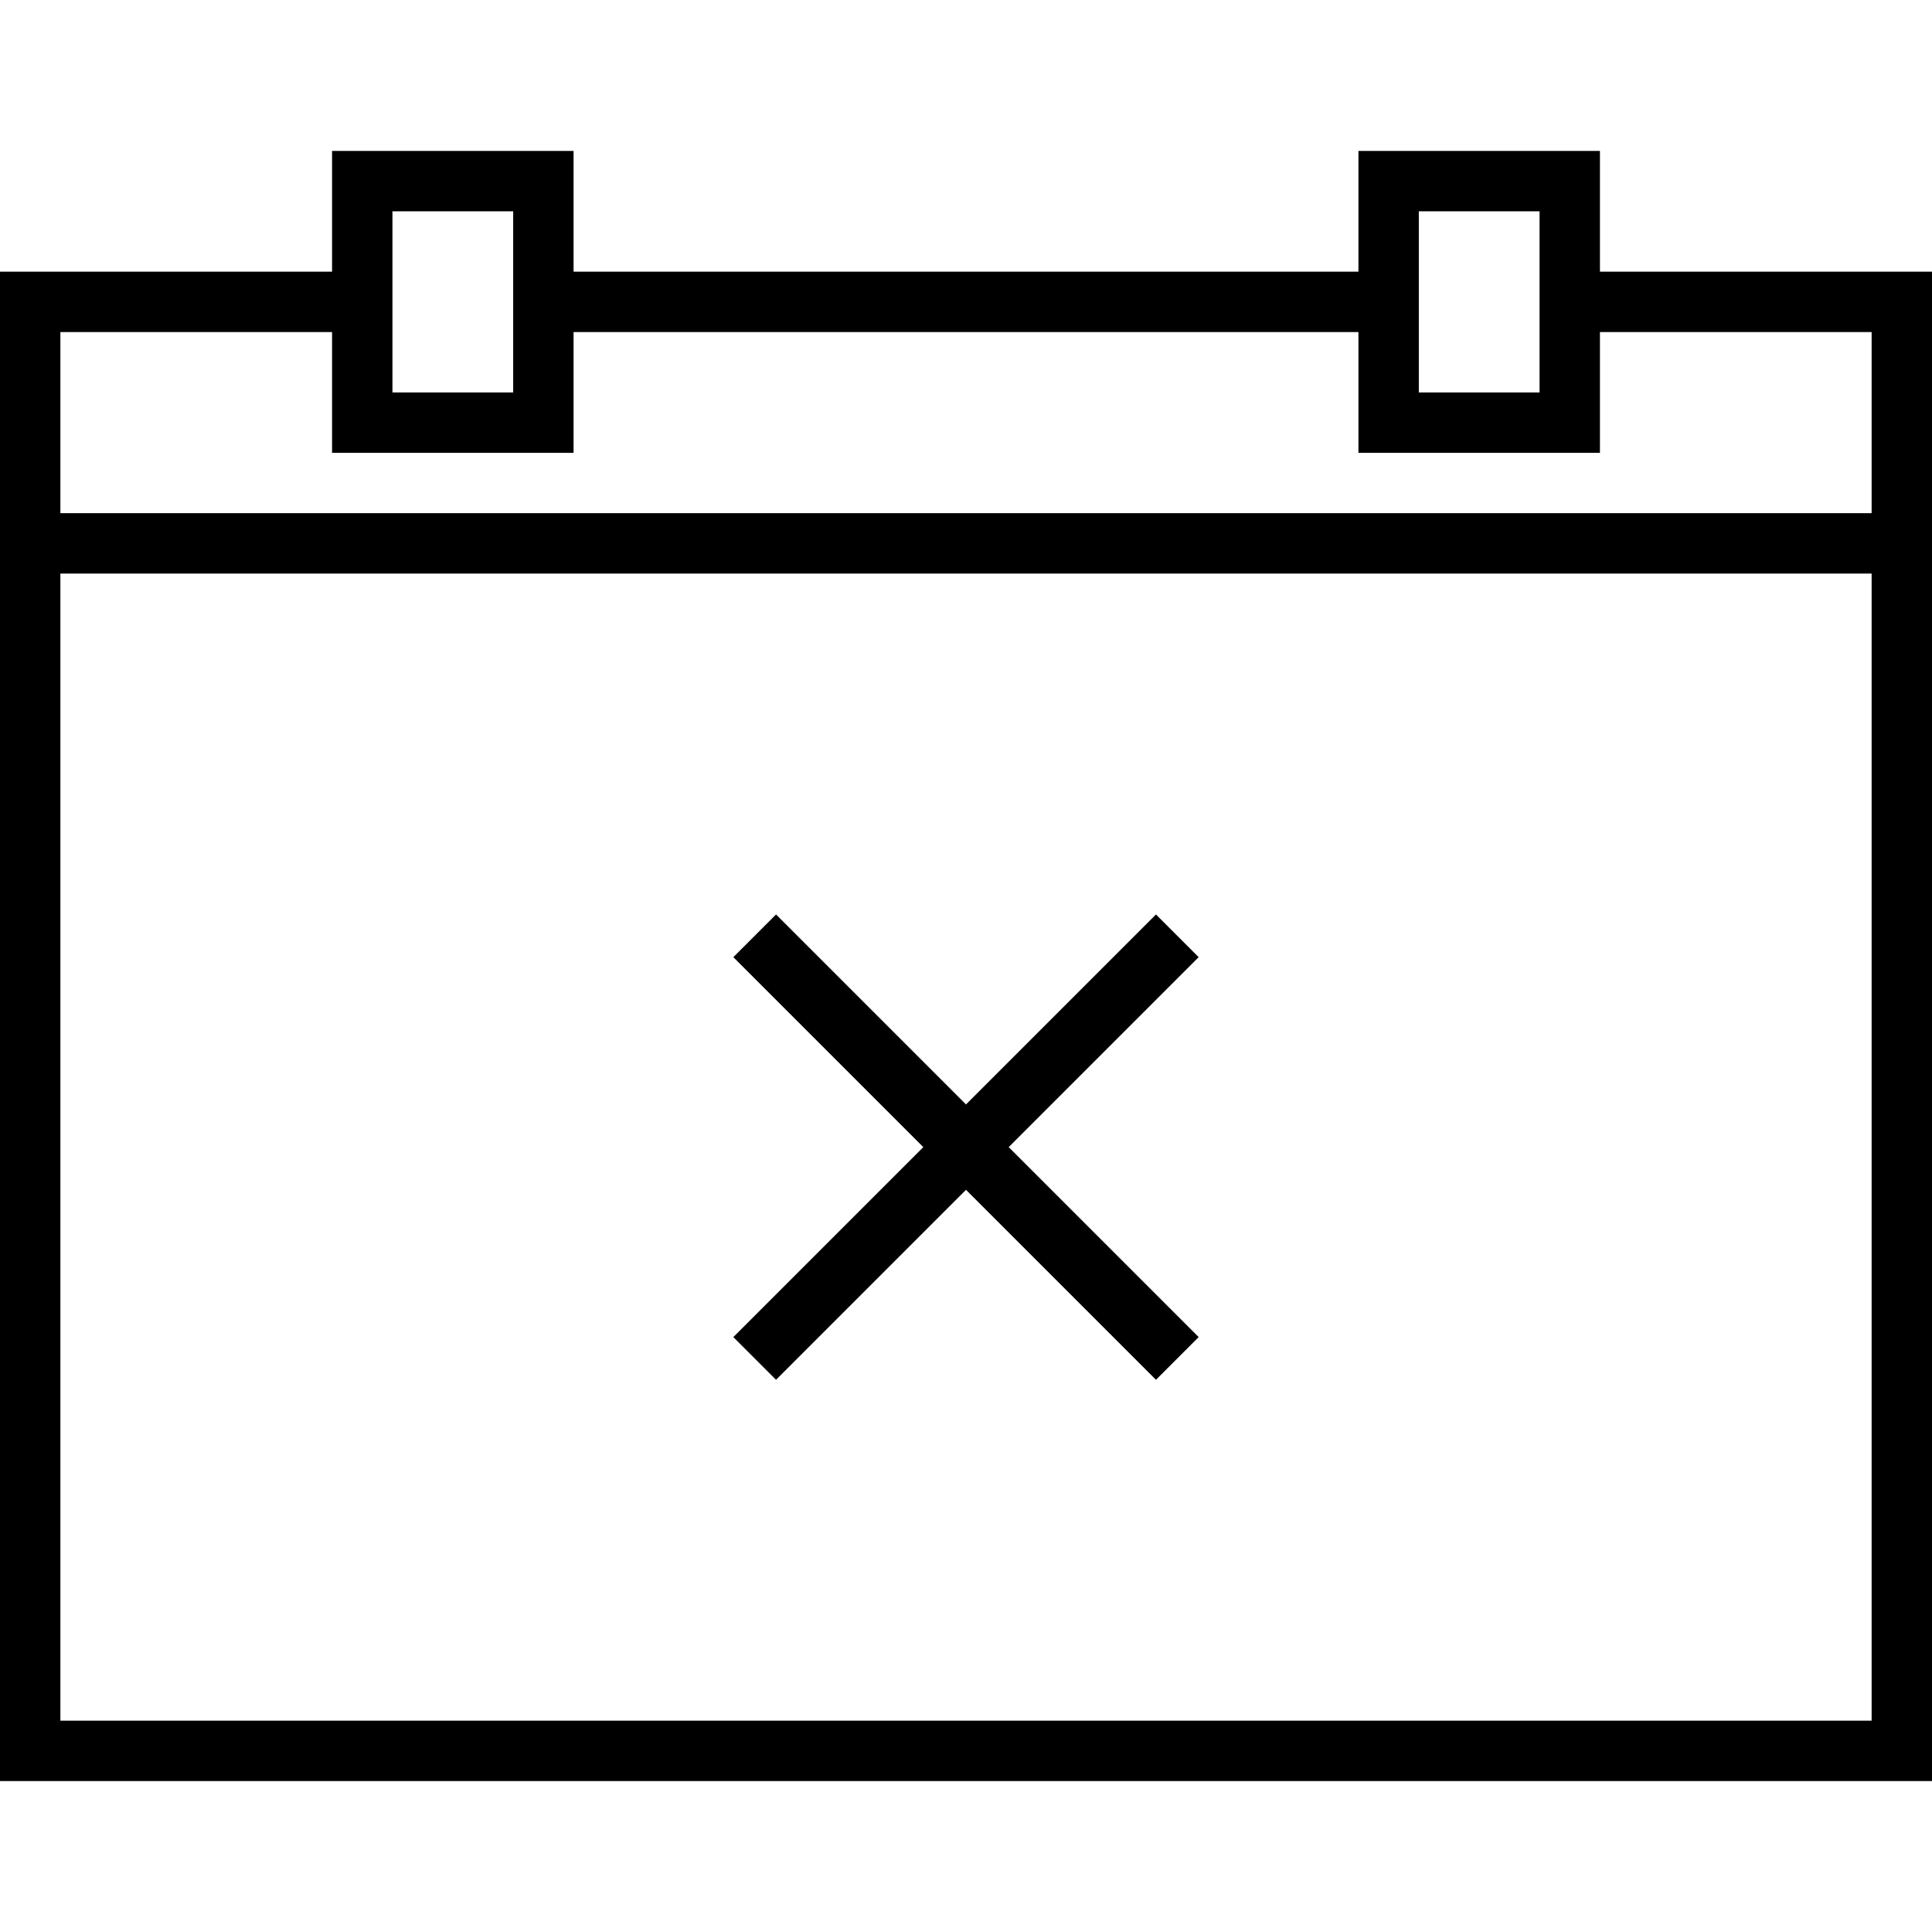
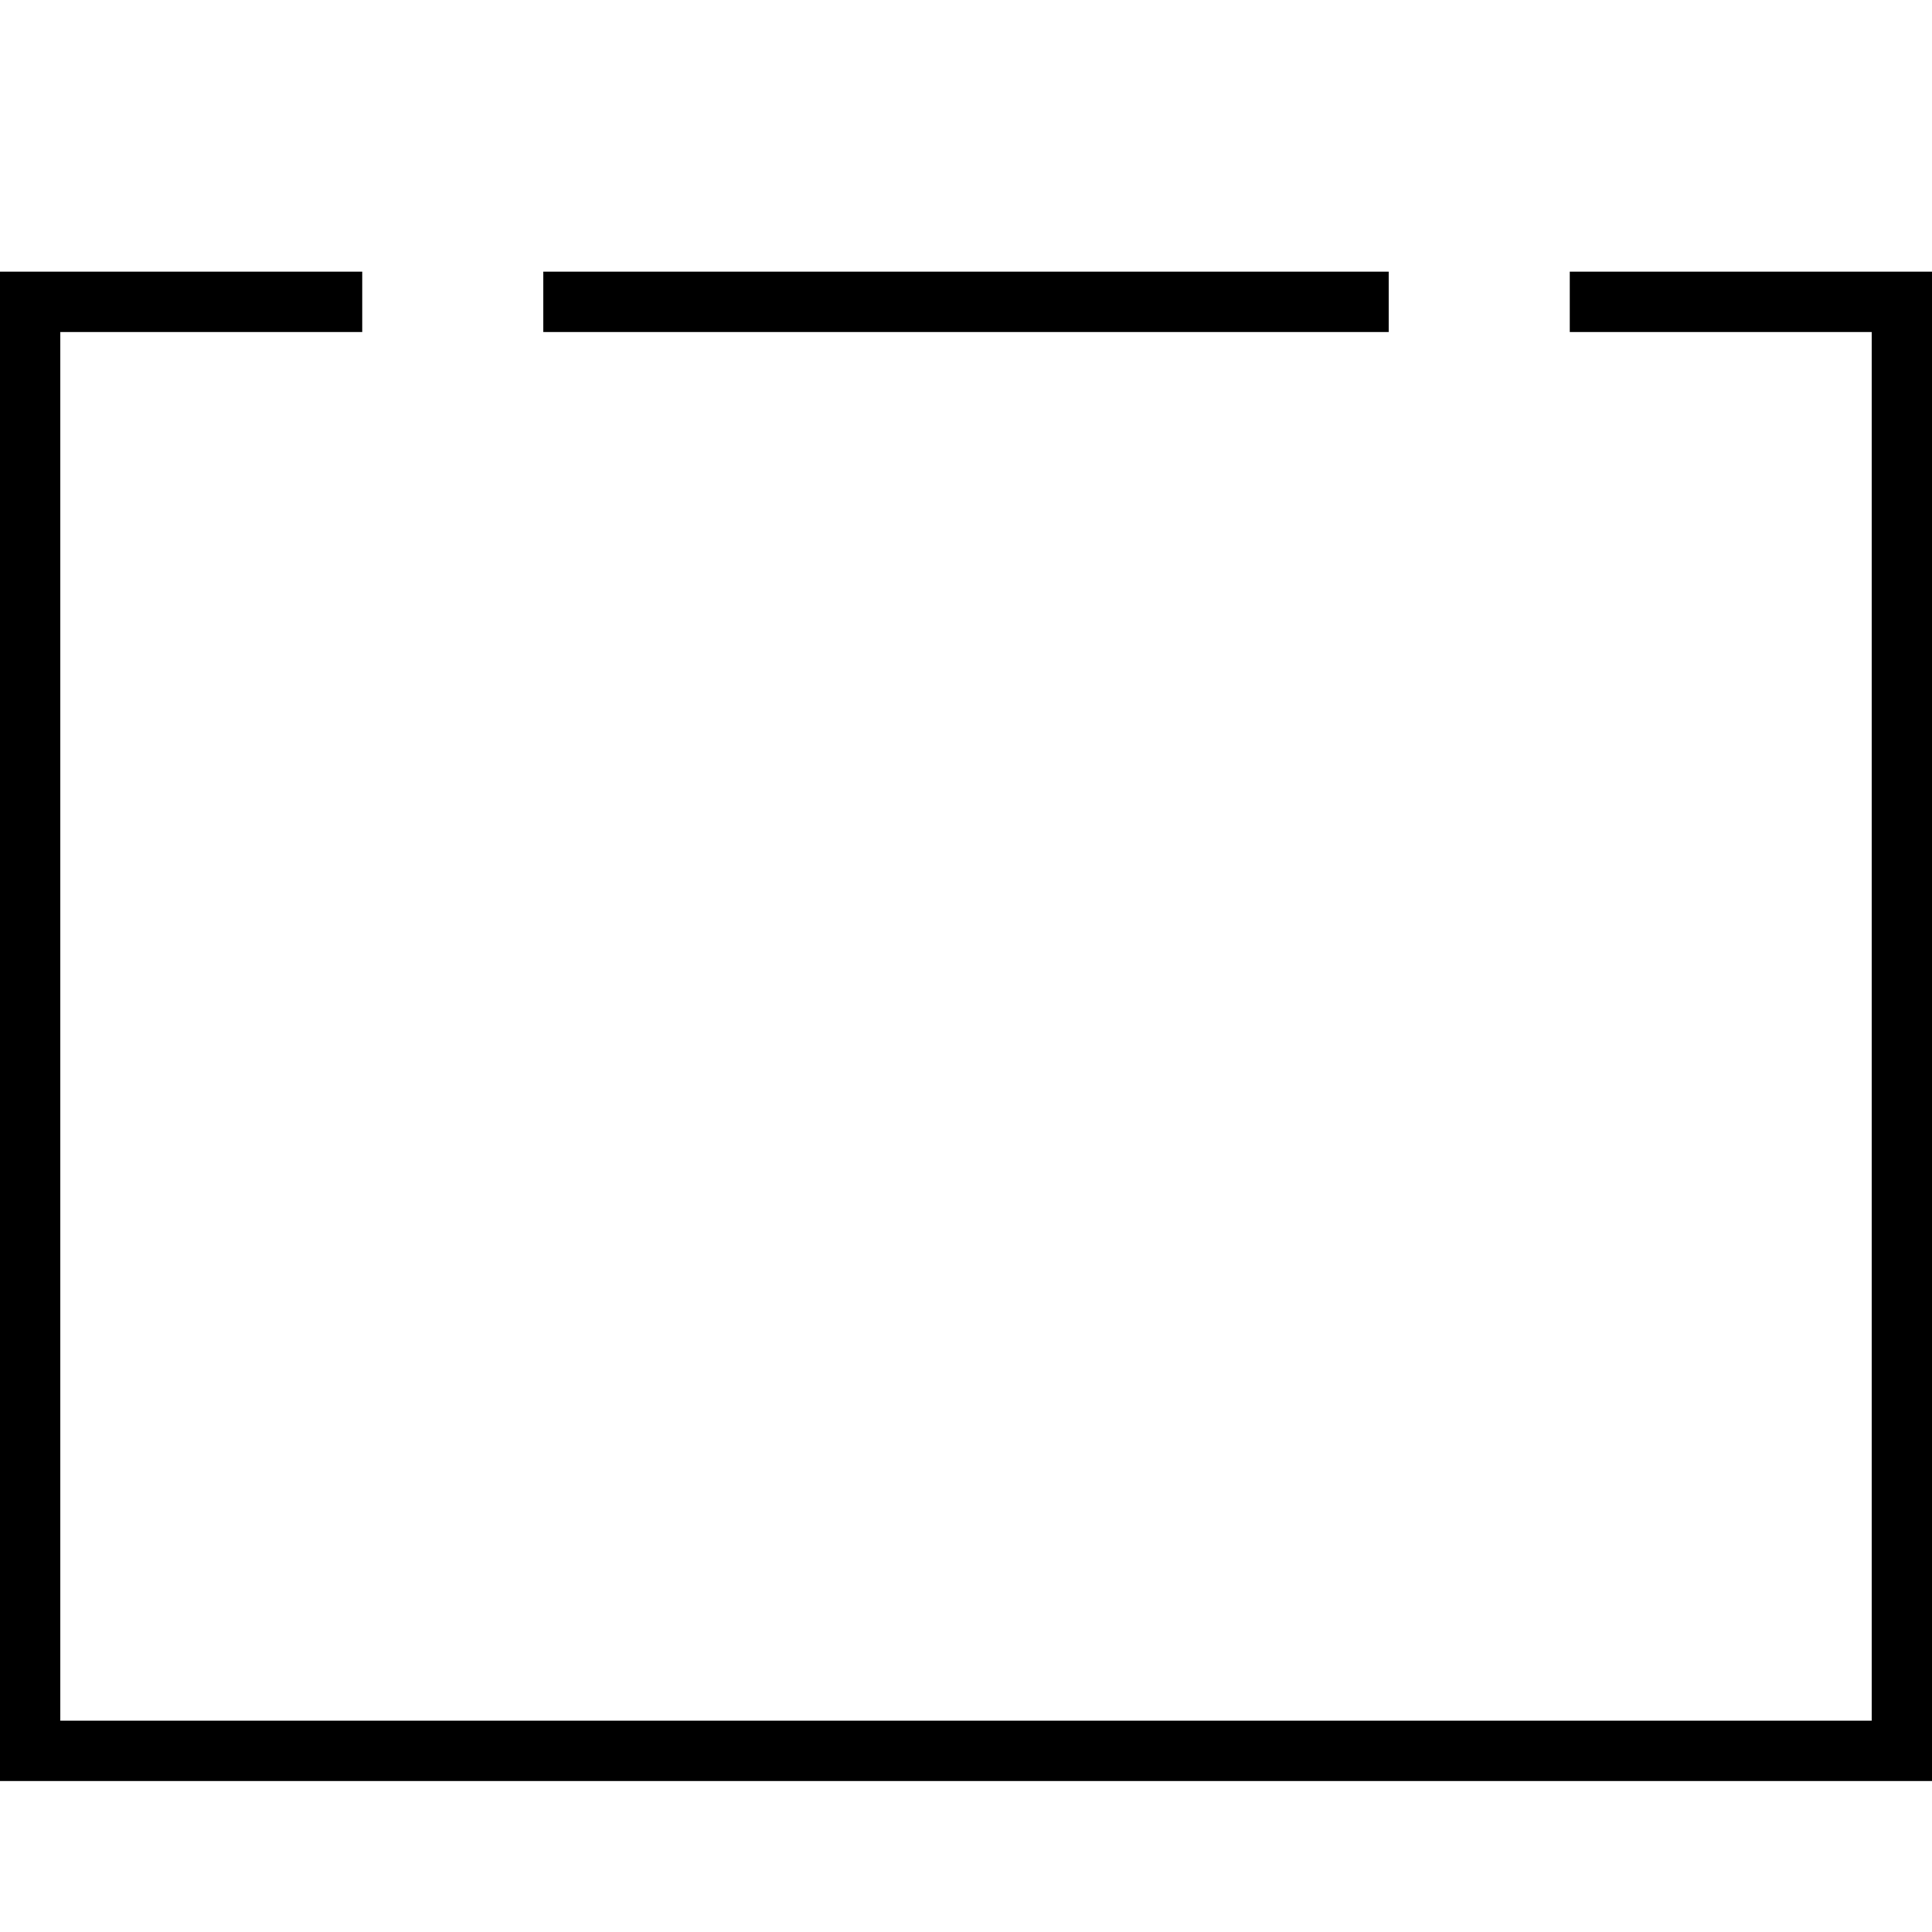
<svg xmlns="http://www.w3.org/2000/svg" viewBox="0 0 64 64">
-   <path fill="none" stroke="#000" stroke-width="2" stroke-miterlimit="10" d="M39 45L25 31M25 45l14-14" />
  <g fill="none" stroke="#000" stroke-width="2" stroke-miterlimit="10">
    <path d="M46 10H18M12 10H1v48h62V10H52" />
-     <path d="M12 6h6v8h-6zM46 6h6v8h-6z" />
  </g>
-   <path fill="none" stroke="#000" stroke-width="2" stroke-miterlimit="10" d="M1 18h62" />
</svg>